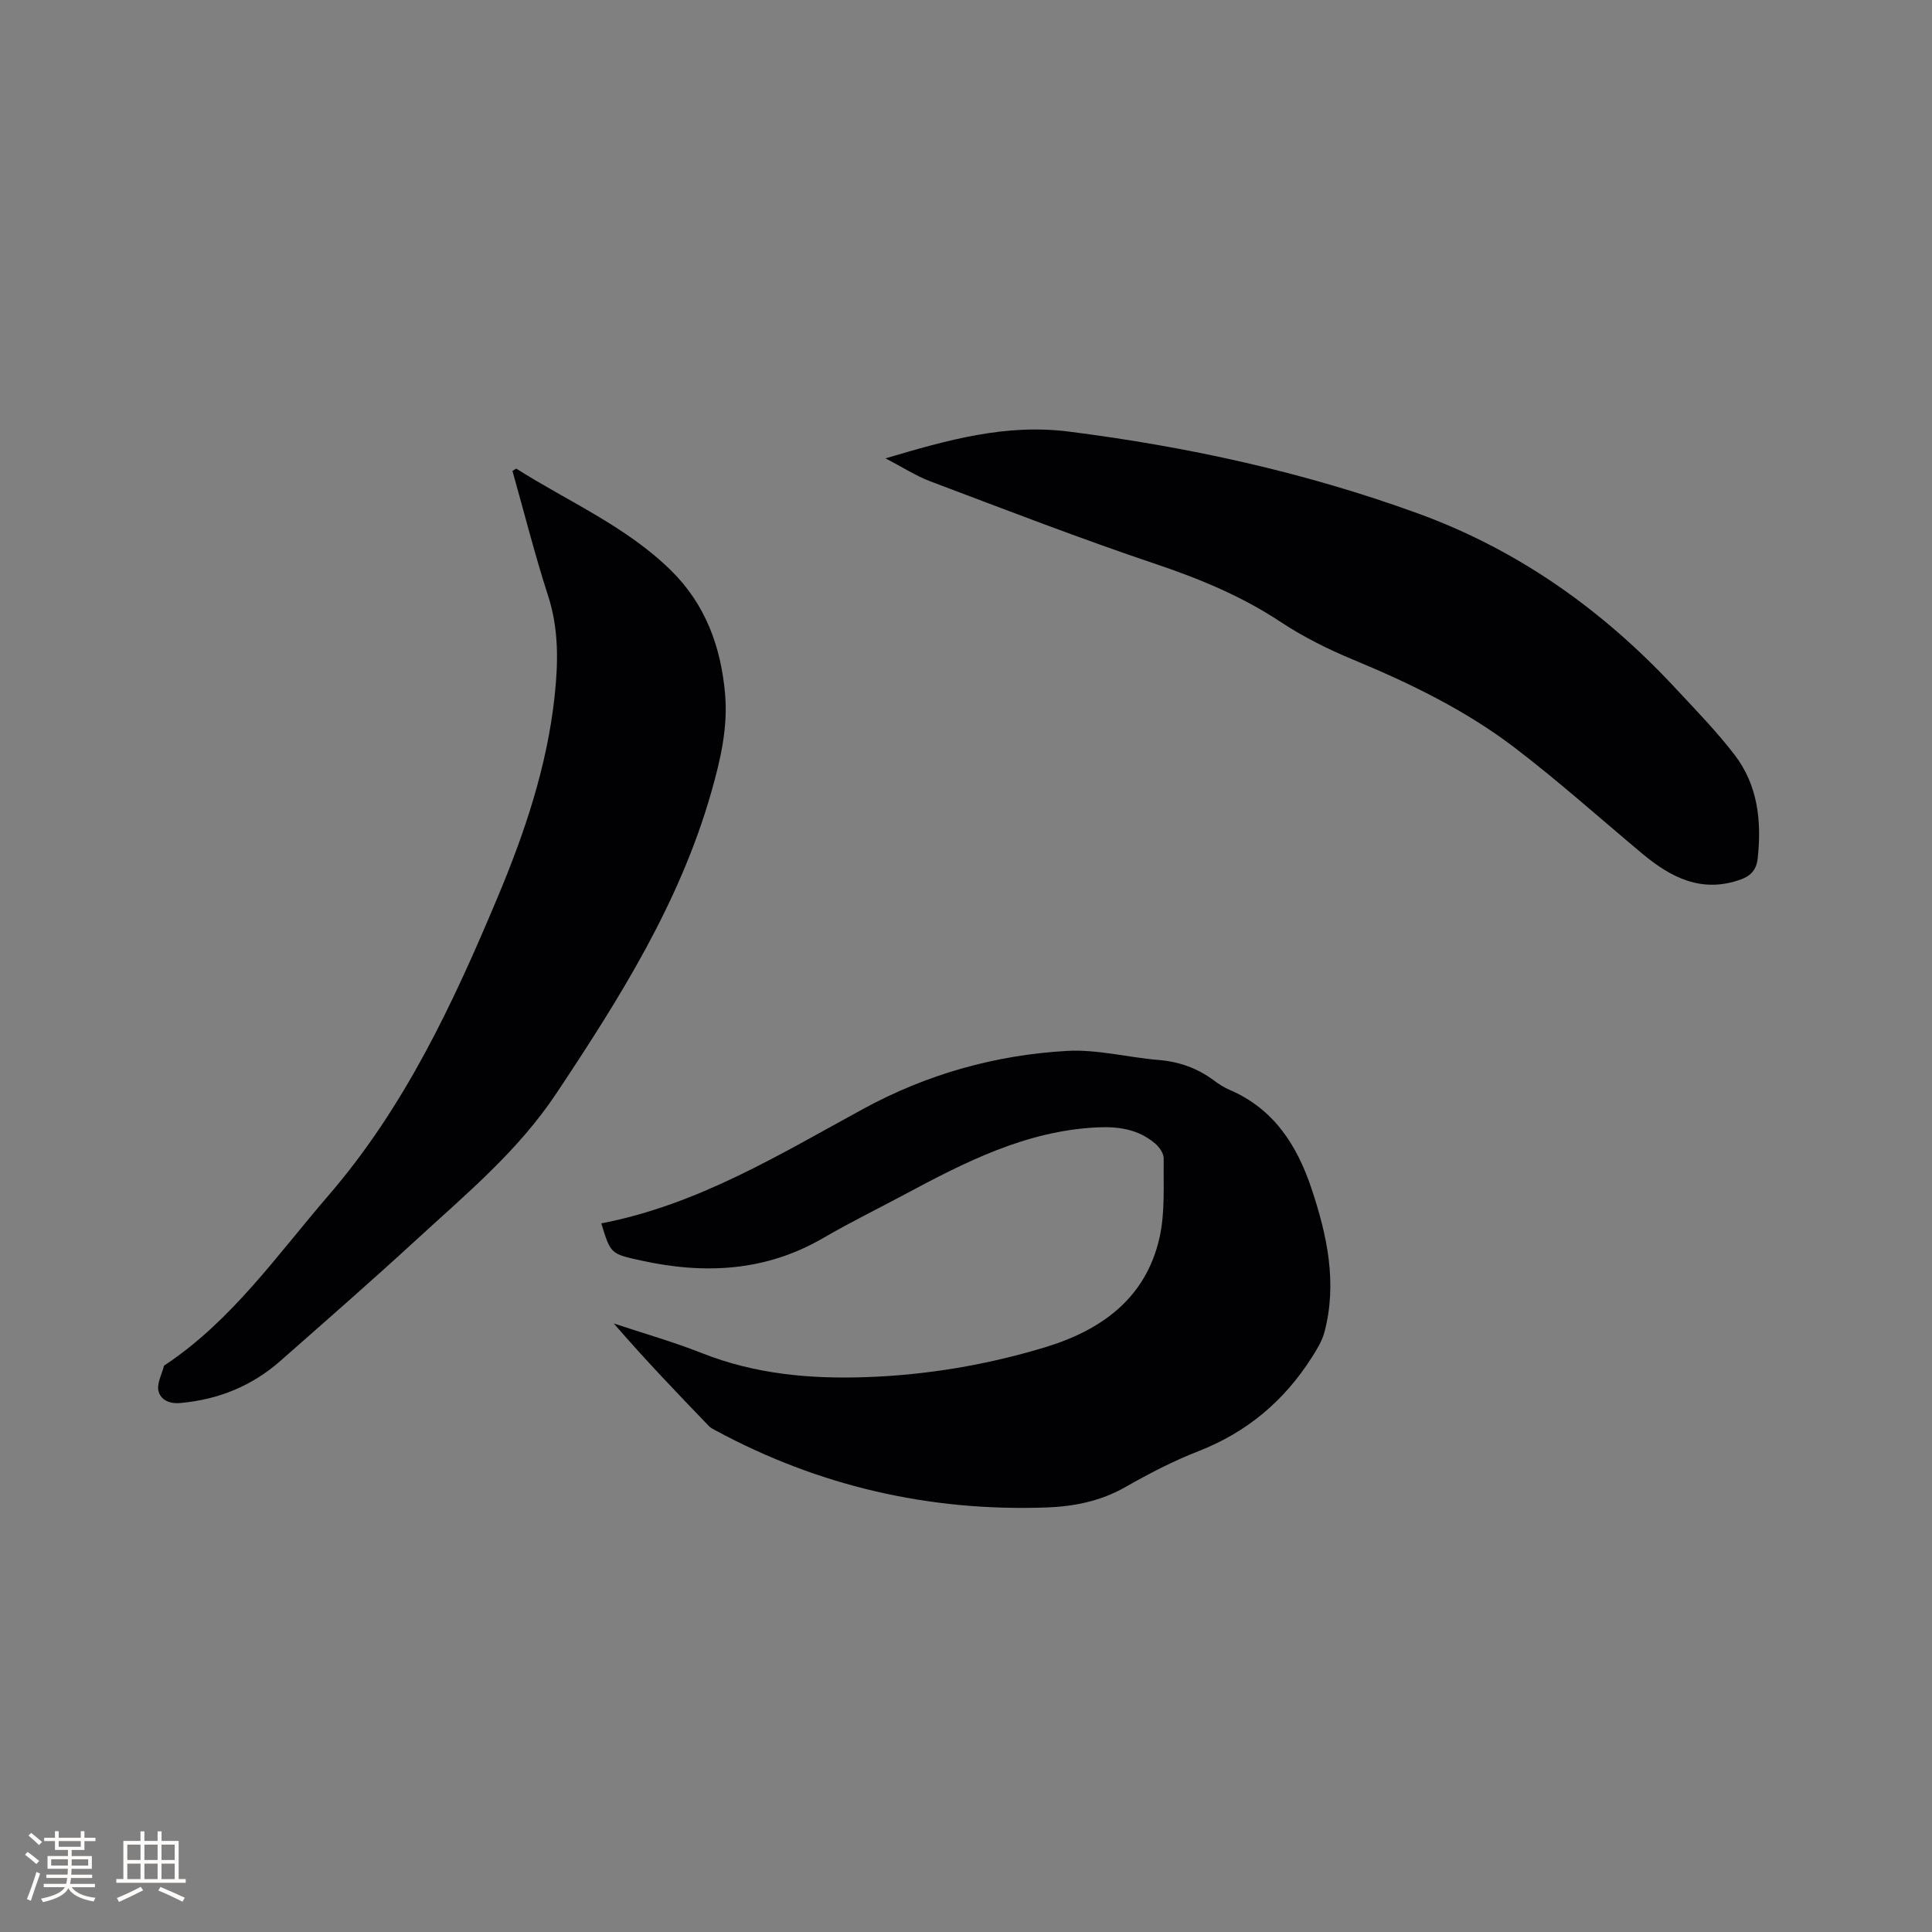
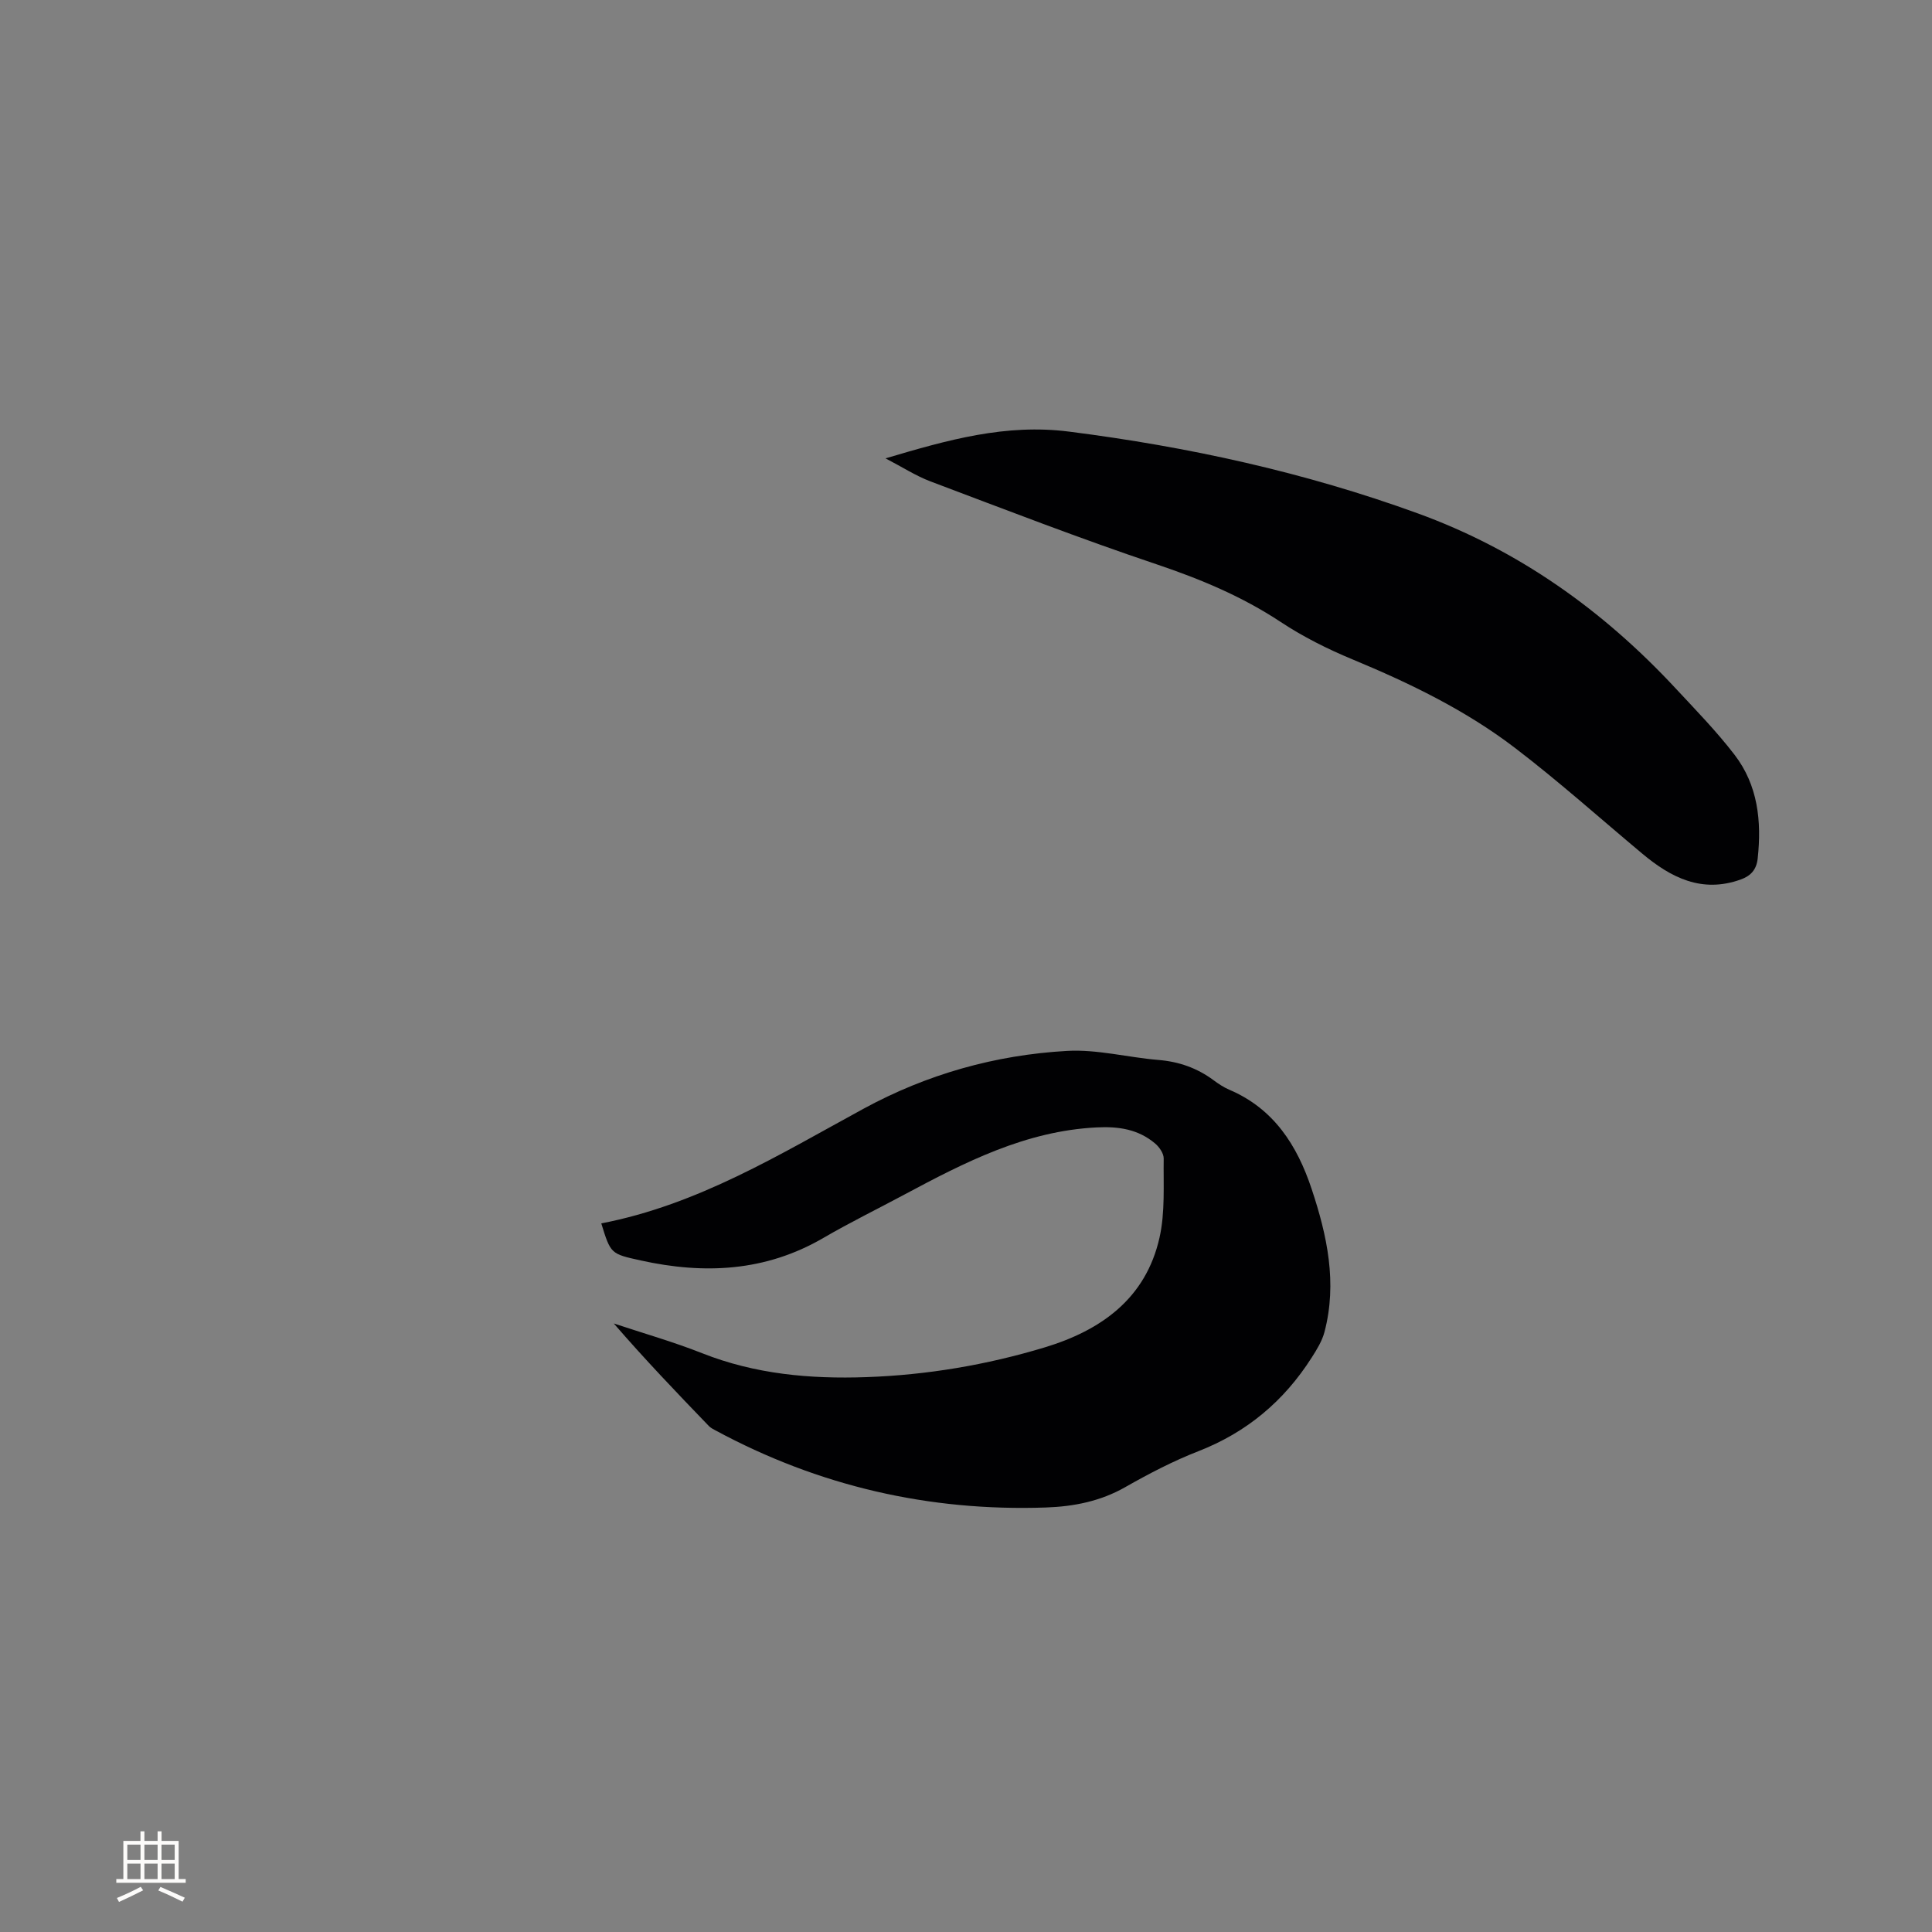
<svg xmlns="http://www.w3.org/2000/svg" enable-background="new 0 0 400 400" viewBox="0 0 400 400">
  <rect x="0" y="0" width="400" height="400" fill="#808080" stroke="none" />
  <g fill="#010103">
    <path d="m124.49 253.29c20.05-3.87 36.95-14.3 54.28-23.73 13.15-7.16 27.29-11.14 42.13-11.98 6.25-.36 12.6 1.35 18.93 1.87 4.26.35 8.02 1.67 11.43 4.2 1.02.75 2.1 1.48 3.26 1.97 9.21 3.93 14.03 11.49 17.04 20.54 3.22 9.66 5.33 19.45 2.66 29.61-.49 1.87-1.58 3.63-2.64 5.29-5.73 9-13.45 15.5-23.5 19.41-5.21 2.03-10.23 4.65-15.1 7.42-5.15 2.94-10.69 4.02-16.42 4.22-24.24.84-47.09-4.44-68.46-15.98-.46-.25-.96-.5-1.32-.87-6.67-6.92-13.32-13.87-19.7-21.25 6.1 2.03 12.3 3.79 18.27 6.15 10.98 4.35 22.38 5.37 34.01 4.96 12.56-.44 24.87-2.52 36.88-6.14 11.71-3.53 20.98-10.12 23.82-22.72 1.19-5.27.79-10.92.87-16.4.02-1.04-.89-2.36-1.76-3.1-3.5-2.97-7.58-3.58-12.16-3.34-14.66.74-27.22 7.19-39.74 13.89-5.6 3-11.32 5.8-16.8 8.99-11.98 6.98-24.66 7.57-37.83 4.66-6.2-1.37-6.2-1.35-8.15-7.67z" />
-     <path d="m106.87 97.01c10.78 6.85 22.71 11.93 32.01 21.05 7.17 7.03 10.38 15.83 11.24 25.6.61 6.97-.95 13.65-2.85 20.33-6.54 22.97-19.01 42.74-32.1 62.41-7.94 11.94-18.61 20.75-28.86 30.18-9.29 8.54-18.79 16.84-28.26 25.18-5.91 5.21-12.85 8.02-20.73 8.72-2.33.21-4.09-.71-4.51-2.51-.36-1.56.7-3.44 1.14-5.18.02-.08.15-.14.24-.2 13.85-9.22 23.2-22.78 33.84-35.11 15.81-18.33 25.86-39.9 35.09-61.93 5.58-13.32 10.15-26.96 11.71-41.42.75-6.97.88-13.86-1.34-20.74-2.76-8.53-4.95-17.25-7.39-25.88.25-.17.51-.34.77-.5z" />
    <path d="m183.34 94.9c12.92-3.84 24.89-7.21 37.99-5.54 24.69 3.14 48.78 8.41 72.18 16.92 20.86 7.58 38.37 20.07 53.39 36.22 4.18 4.49 8.49 8.91 12.22 13.77 4.84 6.3 5.63 13.76 4.79 21.48-.25 2.29-1.41 3.59-3.51 4.34-8.03 2.88-14.41-.36-20.37-5.34-8.77-7.33-17.3-14.98-26.38-21.91-10.22-7.81-21.77-13.4-33.65-18.33-5.14-2.13-10.22-4.68-14.85-7.74-8.03-5.31-16.67-8.9-25.76-11.96-15.73-5.29-31.23-11.29-46.77-17.15-3.03-1.15-5.79-2.95-9.28-4.76z" />
  </g>
-   <path d="m5.17 384 .55-.58c.85.61 1.65 1.24 2.4 1.87l-.59.64c-.83-.73-1.62-1.38-2.36-1.93m1.22 9.53-.82-.34c.71-1.76 1.37-3.64 1.98-5.63.24.13.5.25.76.36-.6 1.67-1.24 3.54-1.92 5.61m-.5-13.5.57-.54c.56.44 1.31 1.06 2.26 1.87l-.64.64c-.68-.66-1.41-1.32-2.19-1.97m3.25.46h2.24v-1.36h.77v1.36h4.57v-1.36h.76v1.36h2.28v.69h-2.28v1.84h-2.64v1.26h4.18v2.64h-4.21c0 .45-.02.86-.05 1.21h4.32v.69h-4.38c-.04.34-.1.75-.19 1.22h5.15v.69h-4.82c.87 1.19 2.51 1.92 4.93 2.19-.17.31-.3.57-.37.76-2.77-.49-4.52-1.41-5.26-2.76-.56 1.26-2.3 2.23-5.24 2.9-.12-.24-.26-.48-.43-.72 2.73-.55 4.38-1.34 4.96-2.38h-4.38v-.69h4.65c.1-.38.17-.79.21-1.22h-4.32v-.69h4.4c.03-.34.05-.75.05-1.21h-4.2v-2.64h4.23v-1.26h-2.69v-1.84h-2.24zm1.46 4.46v1.29h3.45c.01-.4.02-.57.01-.53v-.32-.45h-3.46zm1.55-2.59h4.57v-1.19h-4.57zm6.11 2.59h-3.42v.77c-.01.19-.01.37-.02.53h3.44z" fill="#fcfbfa" />
  <path d="m32.63 379.16h.82v1.98h3.54v7.89h1.46v.78h-14.37v-.78h1.46v-7.89h3.54v-1.98h.82v1.98h2.73zm-3.49 11.48.5.73c-1.61.82-3.28 1.63-5 2.41-.13-.27-.28-.55-.44-.82 1.75-.72 3.4-1.49 4.94-2.32m-2.78-5.55h2.73v-3.18h-2.73zm0 3.95h2.73v-3.2h-2.73zm3.54-3.95h2.73v-3.18h-2.73zm0 3.95h2.73v-3.2h-2.73zm7.89 4.68c-1.84-.92-3.51-1.7-5.02-2.32l.45-.73c1.89.8 3.57 1.55 5.04 2.23zm-1.62-11.81h-2.73v3.18h2.73zm-2.73 7.13h2.73v-3.2h-2.73z" fill="#fcfbfa" />
</svg>